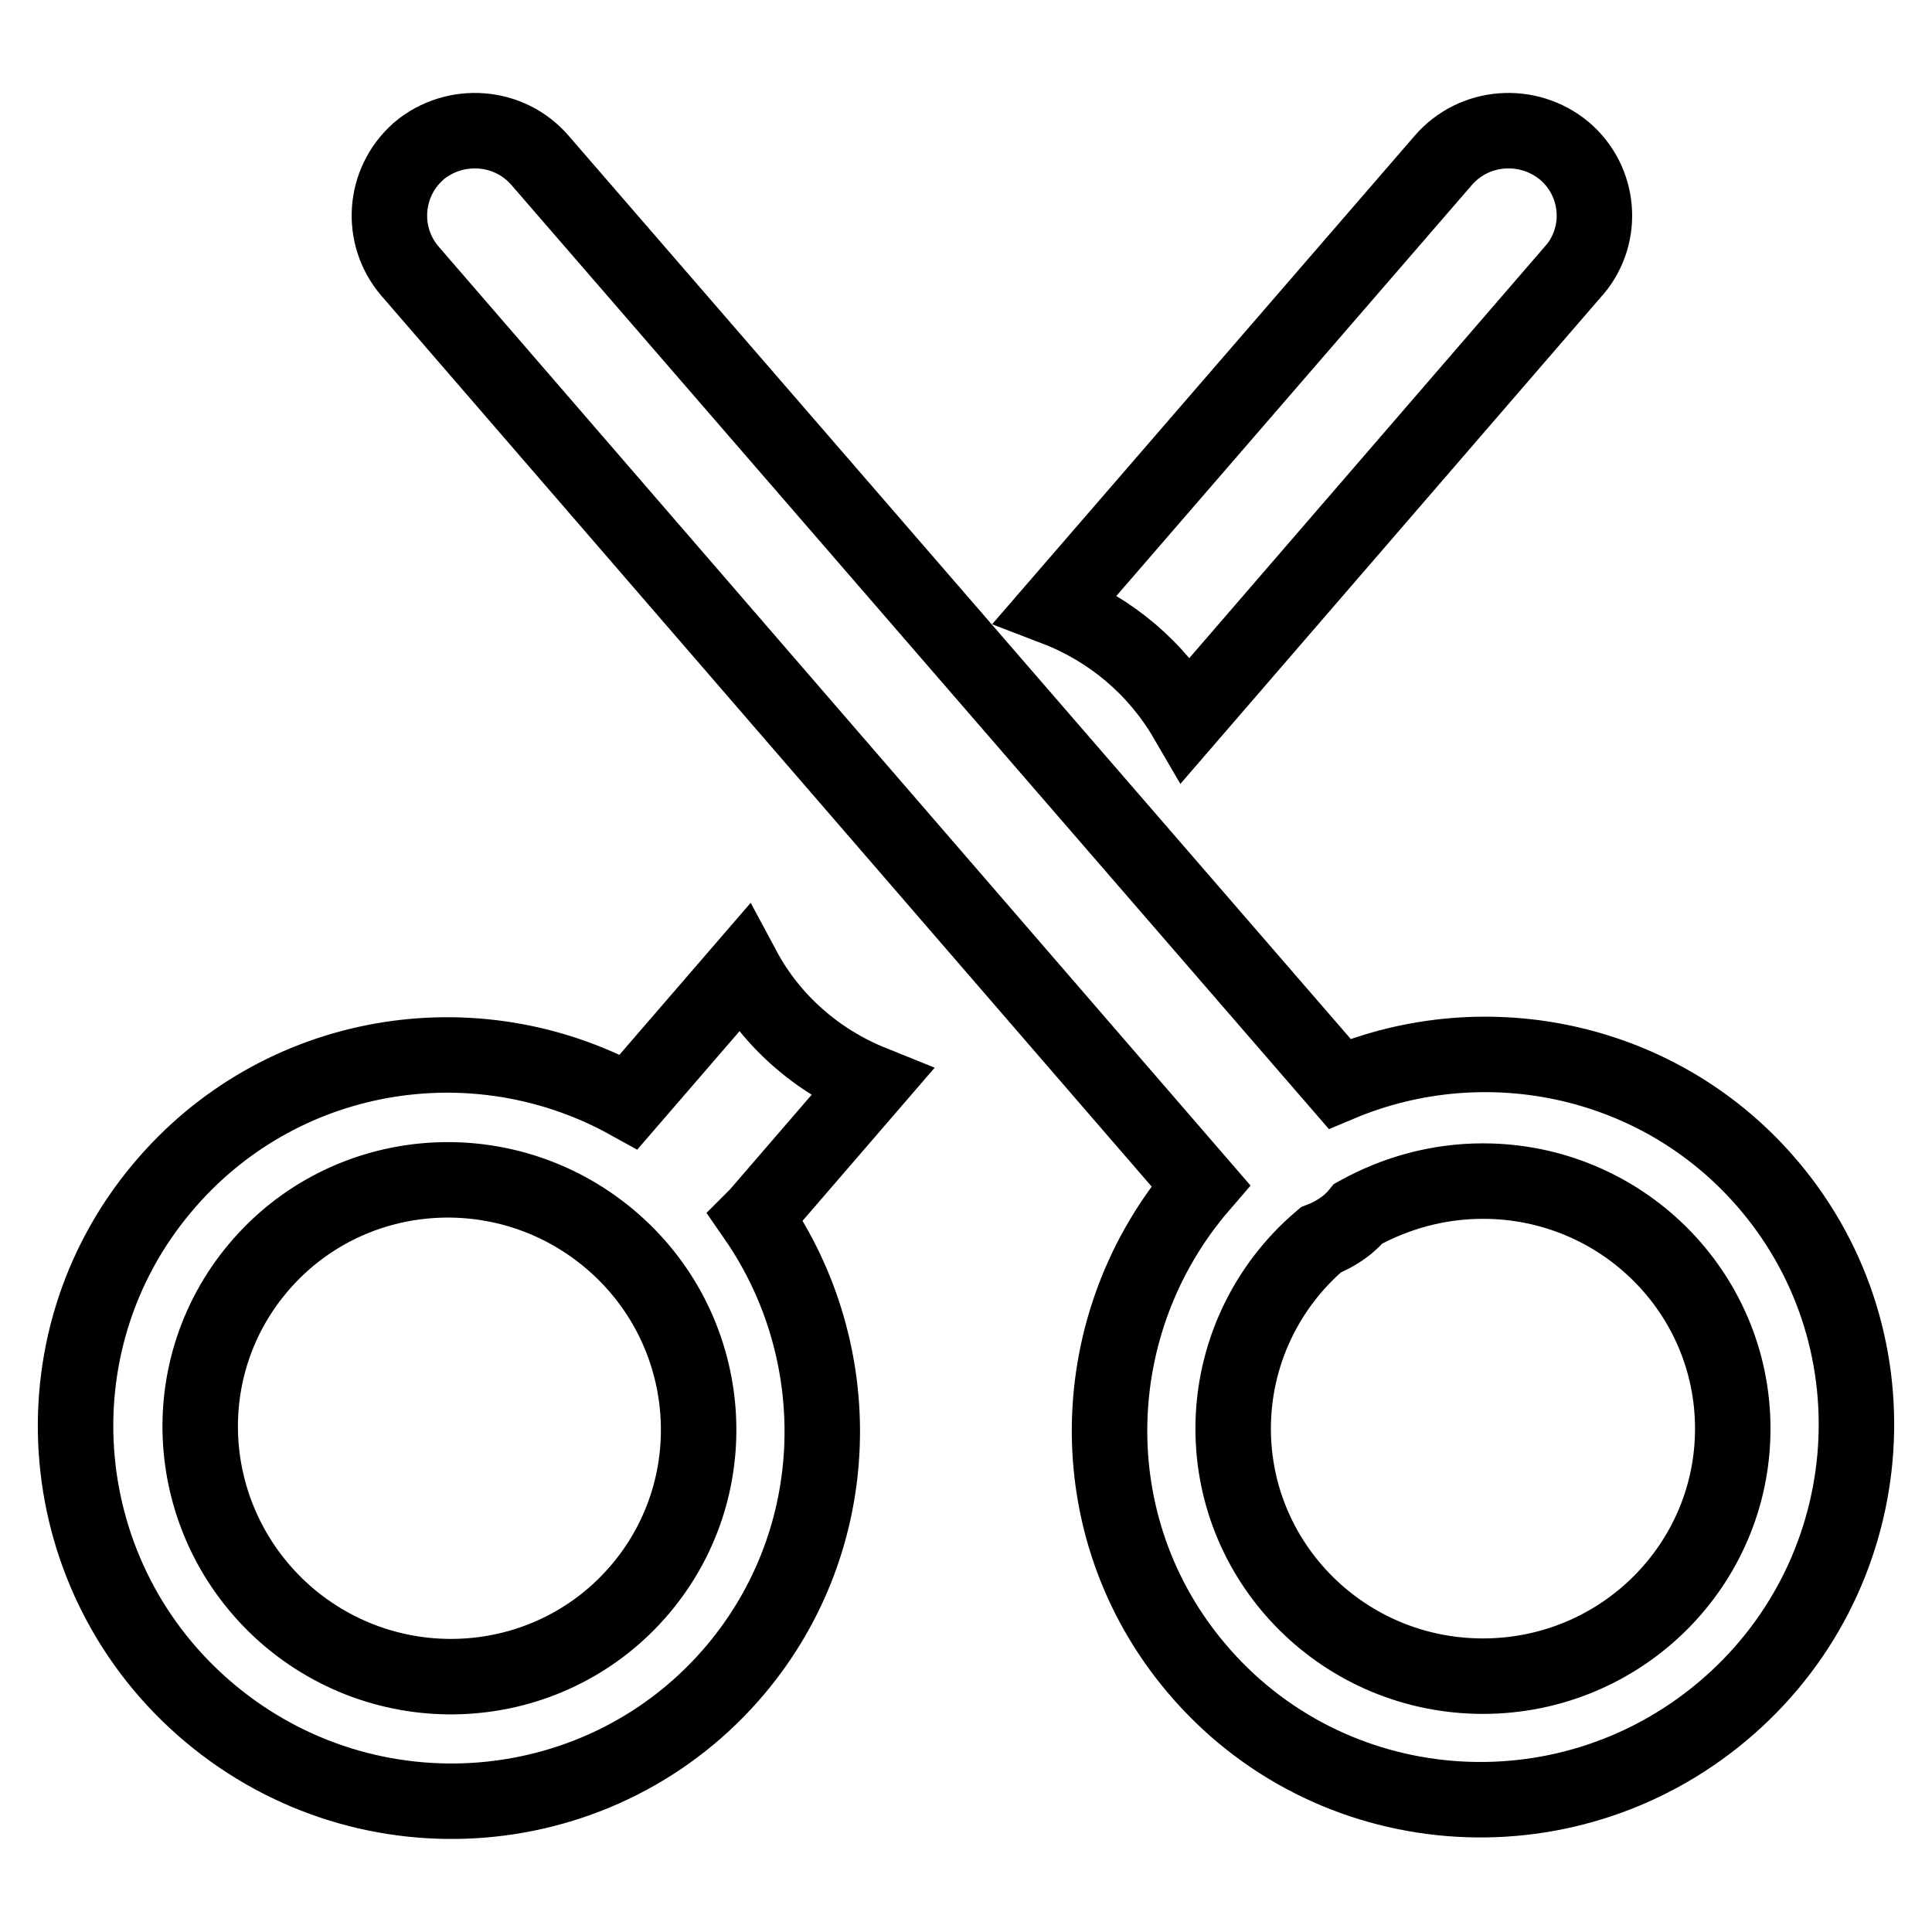
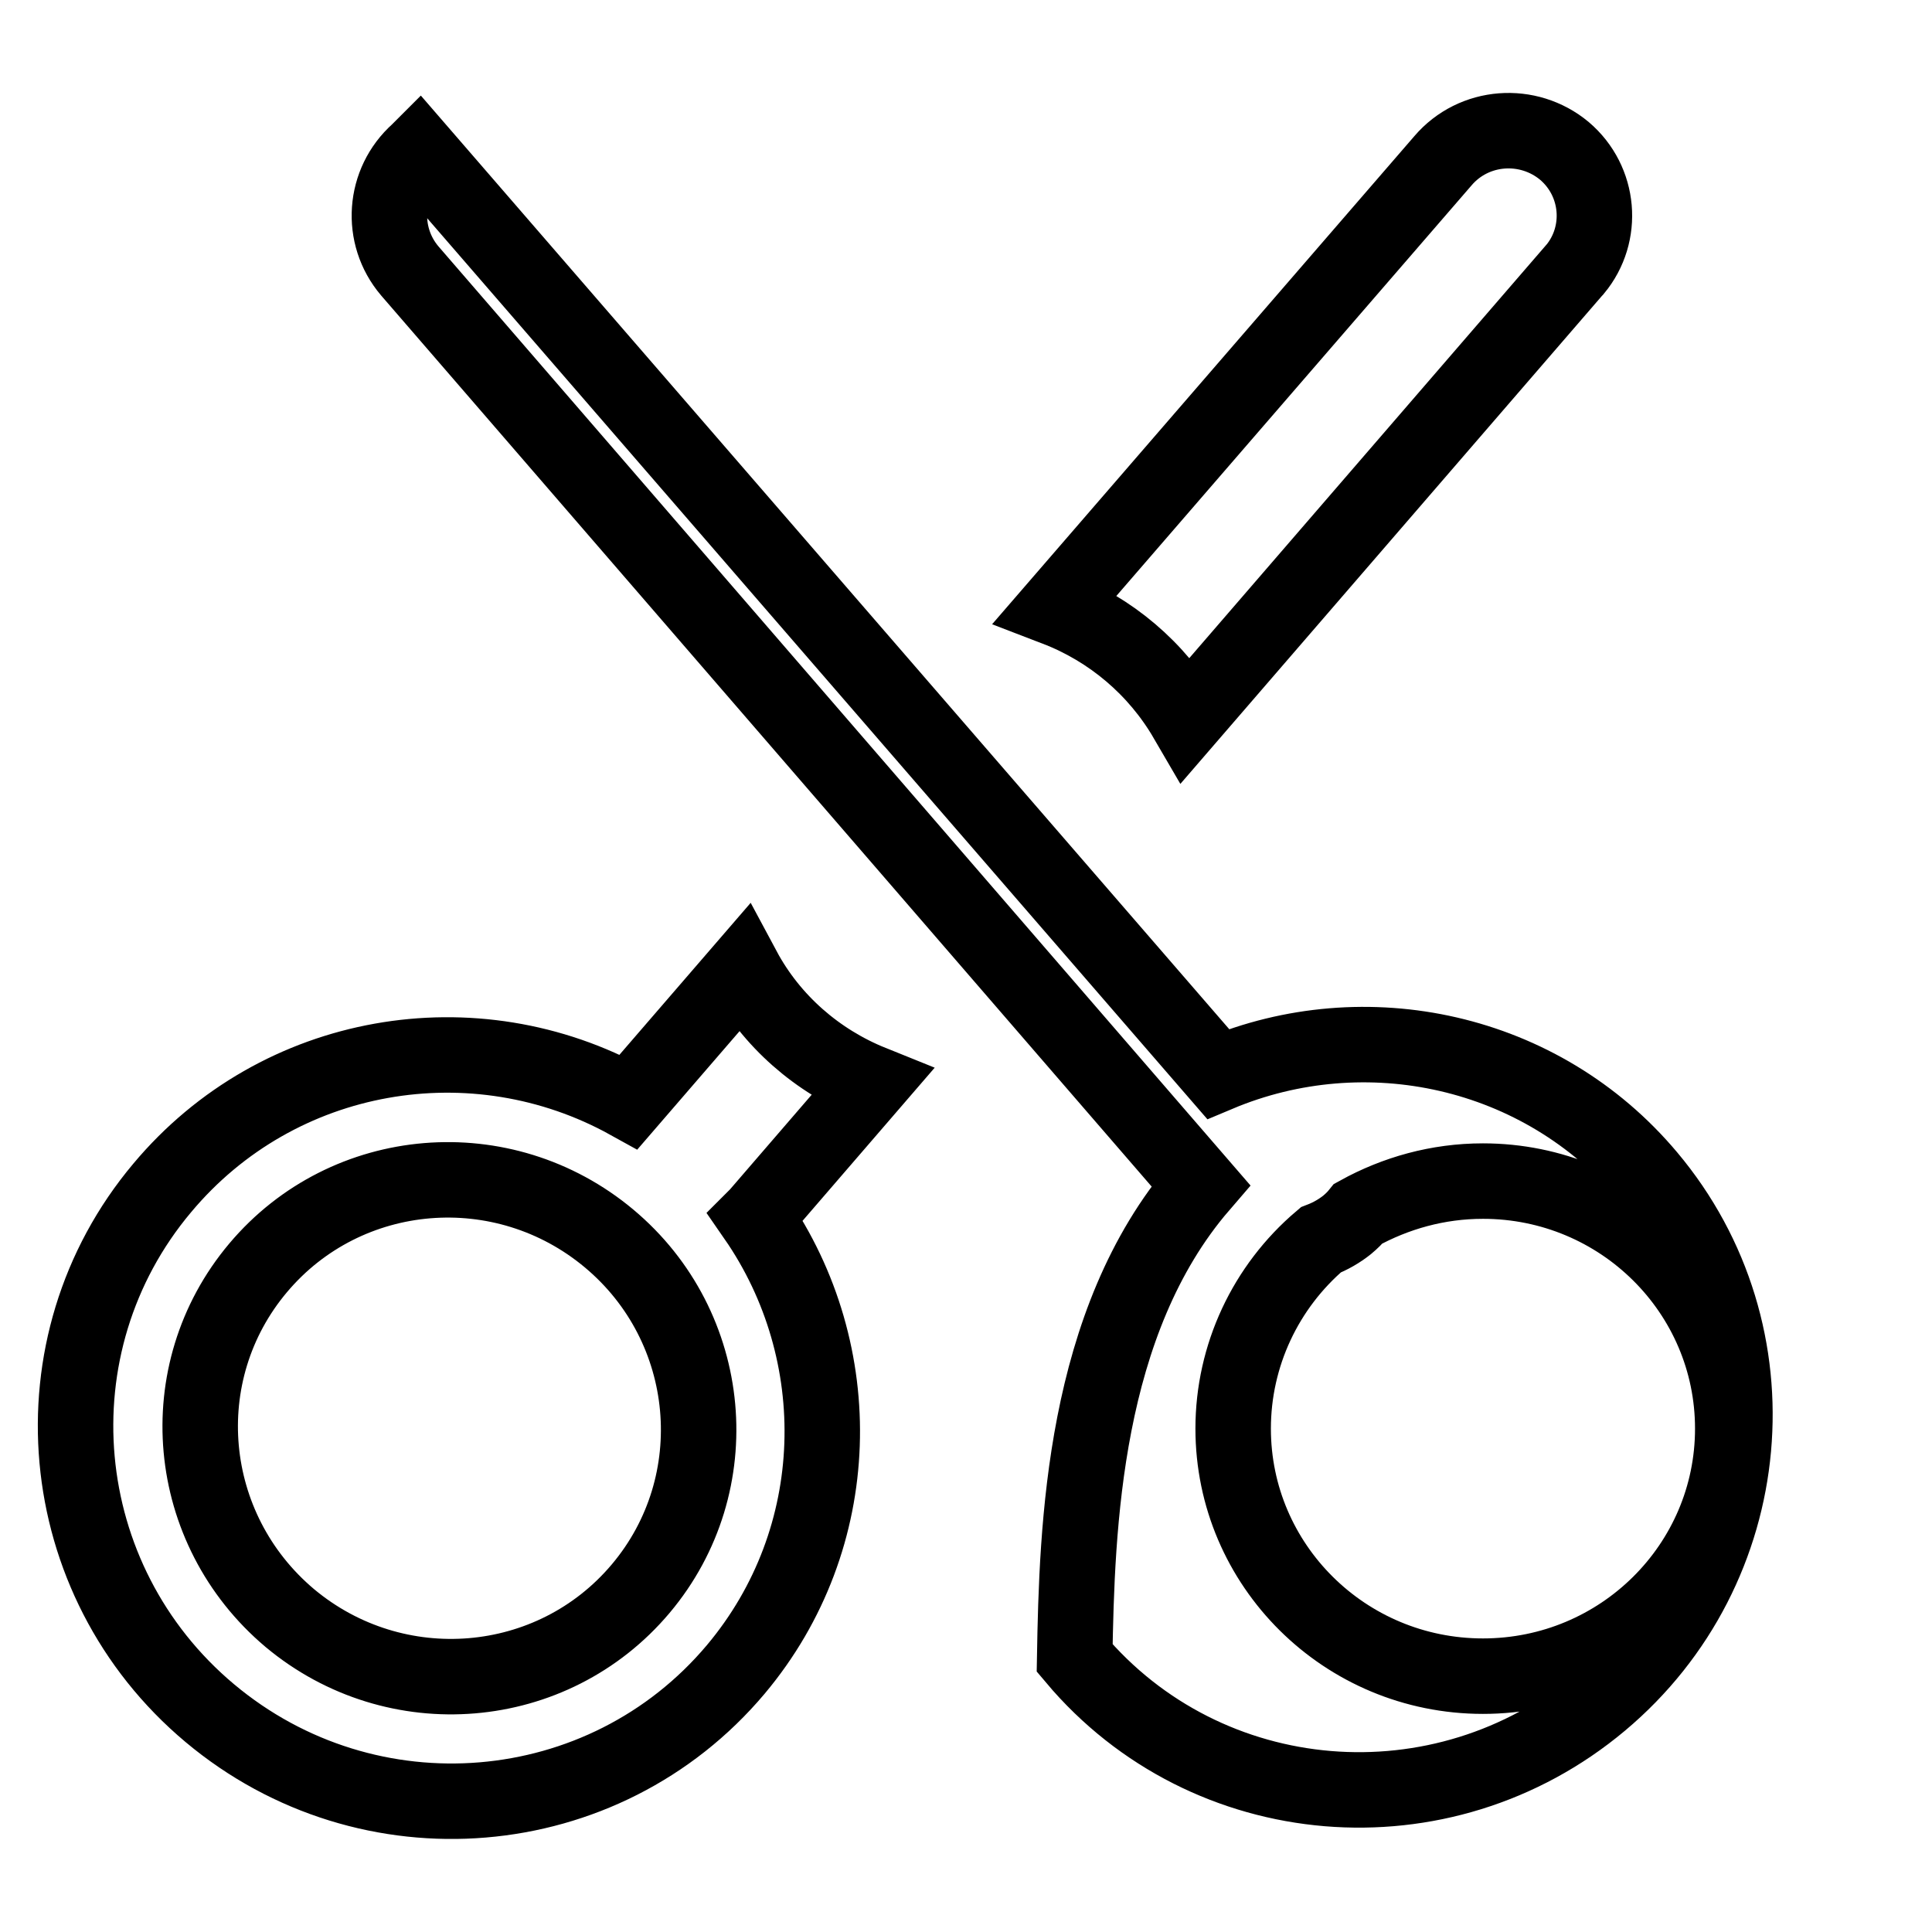
<svg xmlns="http://www.w3.org/2000/svg" version="1.1" x="0px" y="0px" viewBox="0 0 256 256" enable-background="new 0 0 256 256" xml:space="preserve">
  <g>
-     <path stroke-width="10" fill-opacity="0" stroke="#000000" d="M159.1,157.1L54.3,35.9c-4-4.7-3.5-11.7,1.1-15.8c0,0,0.1-0.1,0.1-0.1c4.8-4,12-3.5,16.1,1.3l105.9,122.3 c19.5-8.2,42.8-3.3,57,13.6c17.5,20.8,14.7,52-6.3,69.6c-21,17.6-52.2,15-69.7-5.8C142.7,202.3,143.5,175.2,159.1,157.1z  M175,164.3c-7.3,6.2-11.6,15.3-11.6,25c0,18.1,14.8,32.8,33.1,32.8c18.3,0,33.1-14.7,33.1-32.8s-14.8-32.8-33.1-32.8 c-6,0-11.6,1.6-16.5,4.3c-0.4,0.5-0.9,1-1.5,1.5C177.5,163.1,176.3,163.8,175,164.3L175,164.3z M115.5,143.5l-15.1,17.5 c-0.1,0.1-0.2,0.2-0.3,0.3c12.4,17.9,12,42.5-2.6,59.9C80,242,48.8,244.6,27.8,227c-21-17.6-23.8-48.8-6.3-69.6 C36.9,139,62.9,134.7,83.3,146l15.2-17.6C102.2,135.3,108.3,140.6,115.5,143.5L115.5,143.5z M157.2,95.3 c-3.9-6.7-10-11.9-17.3-14.7l51.3-59.3c4.1-4.8,11.3-5.3,16.1-1.3c4.7,4,5.3,11,1.4,15.7c0,0-0.1,0.1-0.1,0.1L157.2,95.3z  M38.4,214.4c14,11.7,34.8,10,46.5-3.9c11.7-13.9,9.8-34.7-4.2-46.4c-14-11.7-34.8-10-46.5,3.9C22.5,181.9,24.4,202.6,38.4,214.4z" />
+     <path stroke-width="10" fill-opacity="0" stroke="#000000" d="M159.1,157.1L54.3,35.9c-4-4.7-3.5-11.7,1.1-15.8c0,0,0.1-0.1,0.1-0.1l105.9,122.3 c19.5-8.2,42.8-3.3,57,13.6c17.5,20.8,14.7,52-6.3,69.6c-21,17.6-52.2,15-69.7-5.8C142.7,202.3,143.5,175.2,159.1,157.1z  M175,164.3c-7.3,6.2-11.6,15.3-11.6,25c0,18.1,14.8,32.8,33.1,32.8c18.3,0,33.1-14.7,33.1-32.8s-14.8-32.8-33.1-32.8 c-6,0-11.6,1.6-16.5,4.3c-0.4,0.5-0.9,1-1.5,1.5C177.5,163.1,176.3,163.8,175,164.3L175,164.3z M115.5,143.5l-15.1,17.5 c-0.1,0.1-0.2,0.2-0.3,0.3c12.4,17.9,12,42.5-2.6,59.9C80,242,48.8,244.6,27.8,227c-21-17.6-23.8-48.8-6.3-69.6 C36.9,139,62.9,134.7,83.3,146l15.2-17.6C102.2,135.3,108.3,140.6,115.5,143.5L115.5,143.5z M157.2,95.3 c-3.9-6.7-10-11.9-17.3-14.7l51.3-59.3c4.1-4.8,11.3-5.3,16.1-1.3c4.7,4,5.3,11,1.4,15.7c0,0-0.1,0.1-0.1,0.1L157.2,95.3z  M38.4,214.4c14,11.7,34.8,10,46.5-3.9c11.7-13.9,9.8-34.7-4.2-46.4c-14-11.7-34.8-10-46.5,3.9C22.5,181.9,24.4,202.6,38.4,214.4z" />
  </g>
</svg>